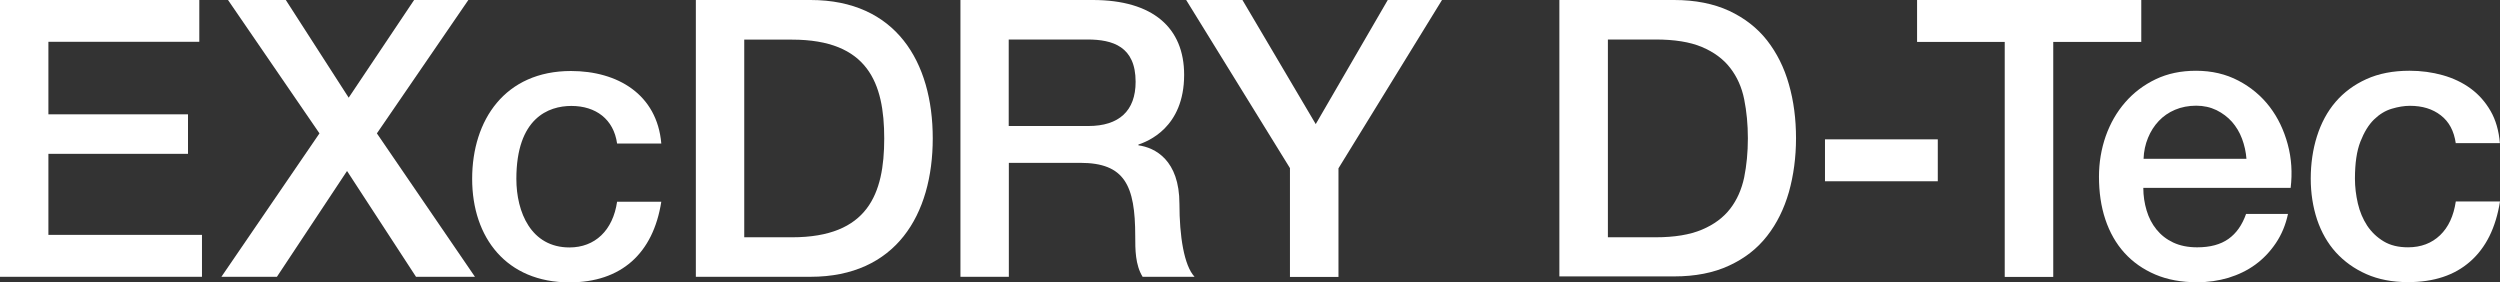
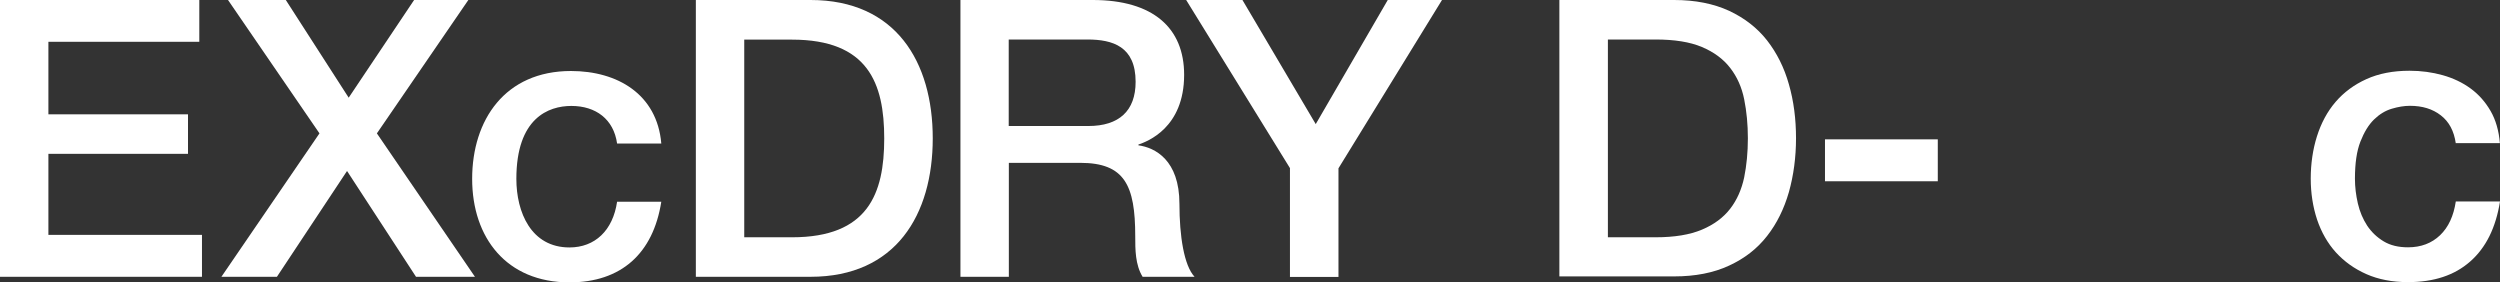
<svg xmlns="http://www.w3.org/2000/svg" viewBox="0 0 196.81 22.22">
  <rect x="0" y="0" width="196.81" height="22.22" fill="#333333" stroke="none" />
  <g fill="#fff">
    <path d="m122.76 0h9.03c1.67 0 3.11.29 4.33.85 1.22.57 2.22 1.35 2.99 2.33.77.99 1.35 2.14 1.72 3.46.38 1.32.56 2.74.56 4.24s-.19 2.92-.56 4.24c-.38 1.32-.95 2.48-1.72 3.46-.77.99-1.77 1.77-2.99 2.33-1.22.57-2.67.85-4.33.85h-9.03zm3.82 18.68h3.75c1.49 0 2.7-.2 3.65-.6s1.69-.95 2.23-1.65.9-1.53 1.1-2.47c.19-.95.29-1.97.29-3.07s-.1-2.12-.29-3.07-.56-1.77-1.1-2.47-1.28-1.25-2.23-1.65-2.16-.59-3.65-.59h-3.75z" />
    <path d="m143.67 10.97h8.88v3.3h-8.88z" />
-     <path d="m150.93 0h17.64v3.3h-6.93v18.5h-3.82v-18.5h-6.9v-3.3z" />
-     <path d="m168.73 14.8c0 .61.09 1.2.26 1.77s.43 1.07.78 1.5.78.77 1.31 1.02 1.16.38 1.89.38c1.02 0 1.84-.22 2.46-.66s1.08-1.09 1.39-1.97h3.3c-.18.85-.5 1.62-.95 2.29s-.99 1.24-1.62 1.7-1.34.8-2.12 1.04c-.78.23-1.6.35-2.46.35-1.24 0-2.34-.2-3.3-.61s-1.77-.98-2.43-1.71-1.16-1.61-1.5-2.63-.5-2.14-.5-3.36c0-1.12.18-2.18.53-3.19.36-1.01.86-1.89 1.53-2.66.66-.76 1.46-1.37 2.4-1.82s1.99-.67 3.18-.67c1.24 0 2.35.26 3.34.78s1.81 1.21 2.46 2.06 1.12 1.84 1.42 2.95.37 2.25.23 3.43h-11.6zm8.12-2.29c-.04-.55-.16-1.08-.35-1.59s-.46-.95-.79-1.33c-.34-.38-.74-.68-1.22-.92-.48-.23-1.01-.35-1.6-.35s-1.17.11-1.66.32c-.5.21-.93.51-1.28.88-.36.38-.64.82-.85 1.33s-.33 1.06-.35 1.65h8.12z" />
    <path d="m193.33 11.29c-.14-.98-.53-1.71-1.18-2.21-.64-.5-1.45-.75-2.43-.75-.45 0-.93.08-1.43.23-.51.15-.98.44-1.4.85-.43.42-.78 1-1.07 1.74s-.43 1.71-.43 2.92c0 .65.08 1.3.23 1.95s.4 1.23.73 1.74c.34.51.77.92 1.3 1.24s1.17.47 1.92.47c1.02 0 1.86-.32 2.52-.95s1.07-1.52 1.24-2.66h3.48c-.33 2.06-1.1 3.63-2.34 4.72-1.23 1.09-2.86 1.63-4.9 1.63-1.24 0-2.33-.21-3.28-.63s-1.74-.99-2.4-1.71c-.65-.72-1.14-1.58-1.48-2.58-.33-1-.5-2.08-.5-3.23s.16-2.29.49-3.33.81-1.94 1.46-2.7 1.46-1.36 2.43-1.8 2.1-.66 3.4-.66c.92 0 1.79.12 2.61.35s1.56.58 2.2 1.05 1.16 1.06 1.57 1.77.65 1.56.73 2.53h-3.48z" />
    <path d="m0 0h15.69v3.29h-11.88v5.71h10.99v3.11h-10.99v6.38h12.09v3.3h-15.9z" />
    <path d="m17.95 0h4.55l4.95 7.69 5.15-7.69h4.27l-7.2 10.5 7.72 11.29h-4.64l-5.43-8.33-5.52 8.33h-4.37l7.72-11.29z" />
    <path d="m48.58 11.3c-.27-1.92-1.68-2.96-3.6-2.96-1.8 0-4.33.95-4.33 5.74 0 2.63 1.16 5.4 4.18 5.4 2.01 0 3.42-1.34 3.75-3.6h3.48c-.64 4.09-3.17 6.35-7.23 6.35-4.95 0-7.66-3.51-7.66-8.15s2.59-8.49 7.78-8.49c3.66 0 6.78 1.83 7.11 5.71z" />
-     <path d="m54.78 0h9.03c6.72 0 9.62 4.88 9.62 10.89s-2.9 10.9-9.62 10.9h-9.03zm3.81 18.68h3.76c5.98 0 7.26-3.42 7.26-7.78s-1.28-7.78-7.26-7.78h-3.76v15.57z" />
+     <path d="m54.78 0h9.03c6.72 0 9.62 4.88 9.62 10.89s-2.9 10.9-9.62 10.9h-9.03zm3.81 18.68h3.76c5.98 0 7.26-3.42 7.26-7.78s-1.28-7.78-7.26-7.78h-3.76v15.57" />
    <path d="m75.61 0h10.41c4.76 0 7.2 2.2 7.2 5.89 0 4.18-2.9 5.25-3.6 5.49v.06c1.31.18 3.23 1.16 3.23 4.61 0 2.53.36 4.85 1.19 5.74h-4.09c-.58-.95-.58-2.14-.58-3.2 0-4-.83-5.77-4.33-5.77h-5.62v8.97h-3.81zm3.81 9.92h6.26c2.41 0 3.72-1.19 3.72-3.48 0-2.78-1.8-3.33-3.79-3.33h-6.2v6.81z" />
    <path d="m101.56 13.25-8.18-13.25h4.43l5.77 9.77 5.67-9.77h4.27l-8.15 13.25v8.55h-3.82v-8.55z" />
  </g>
</svg>